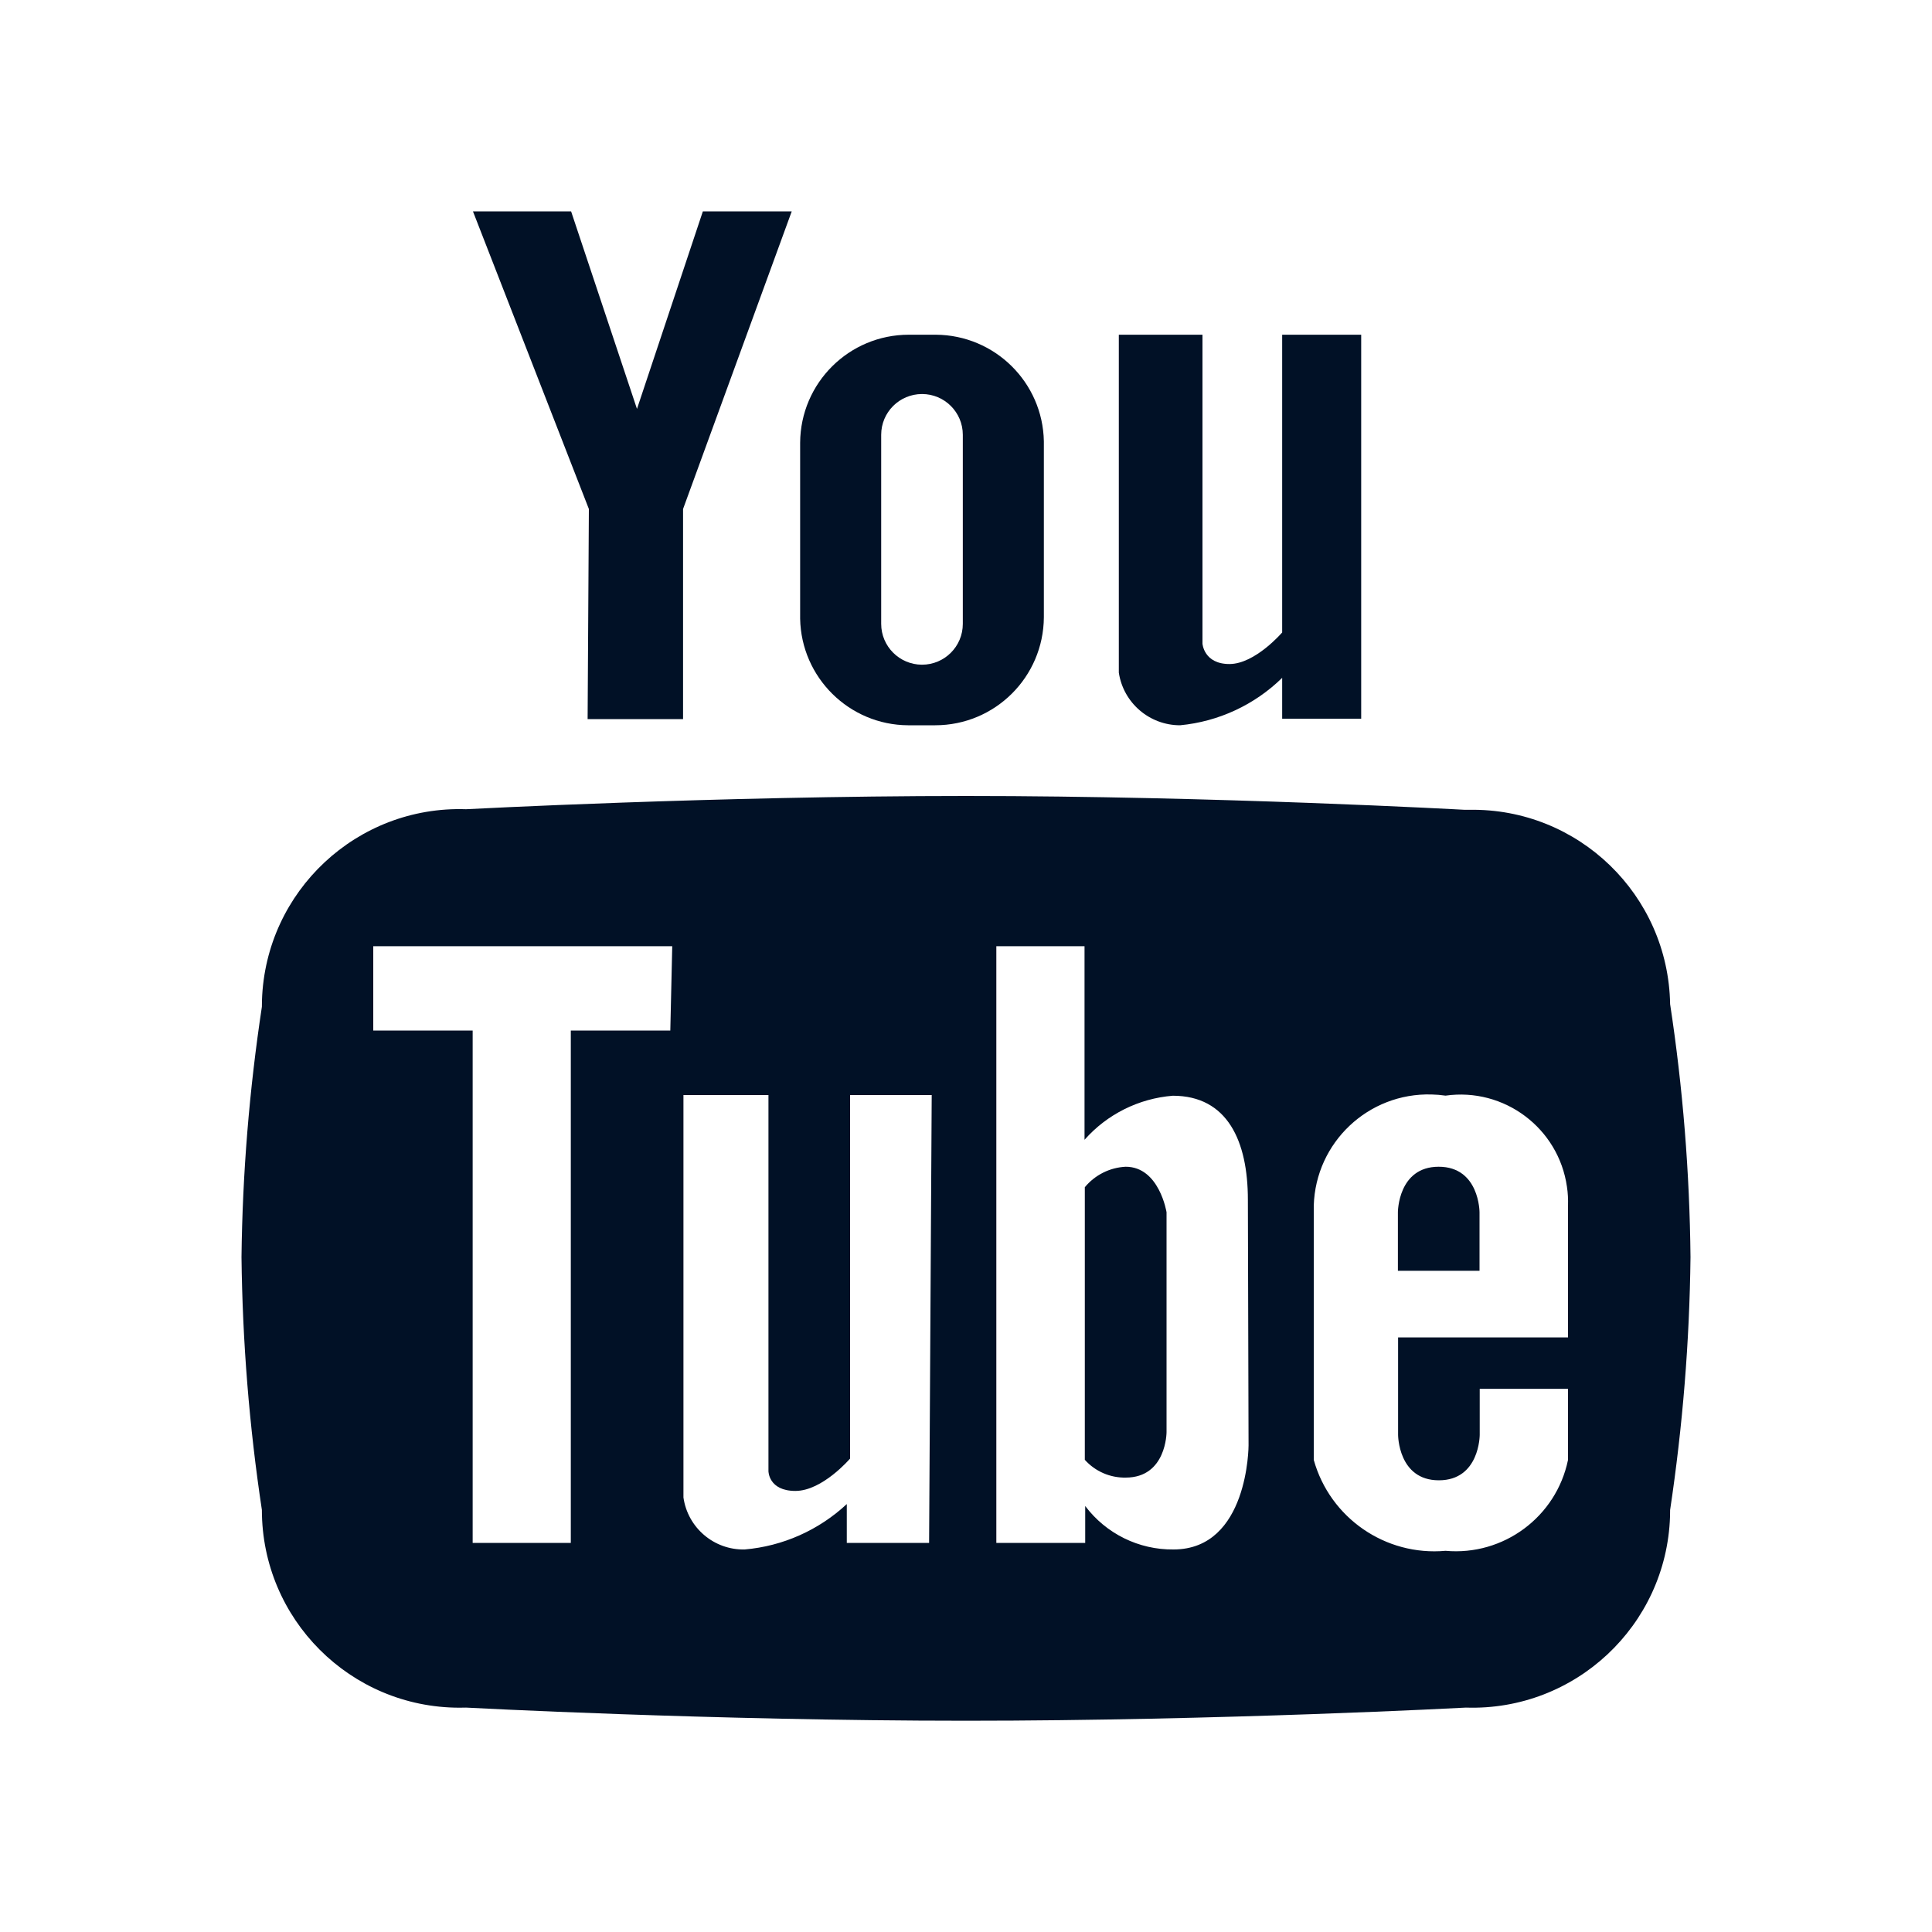
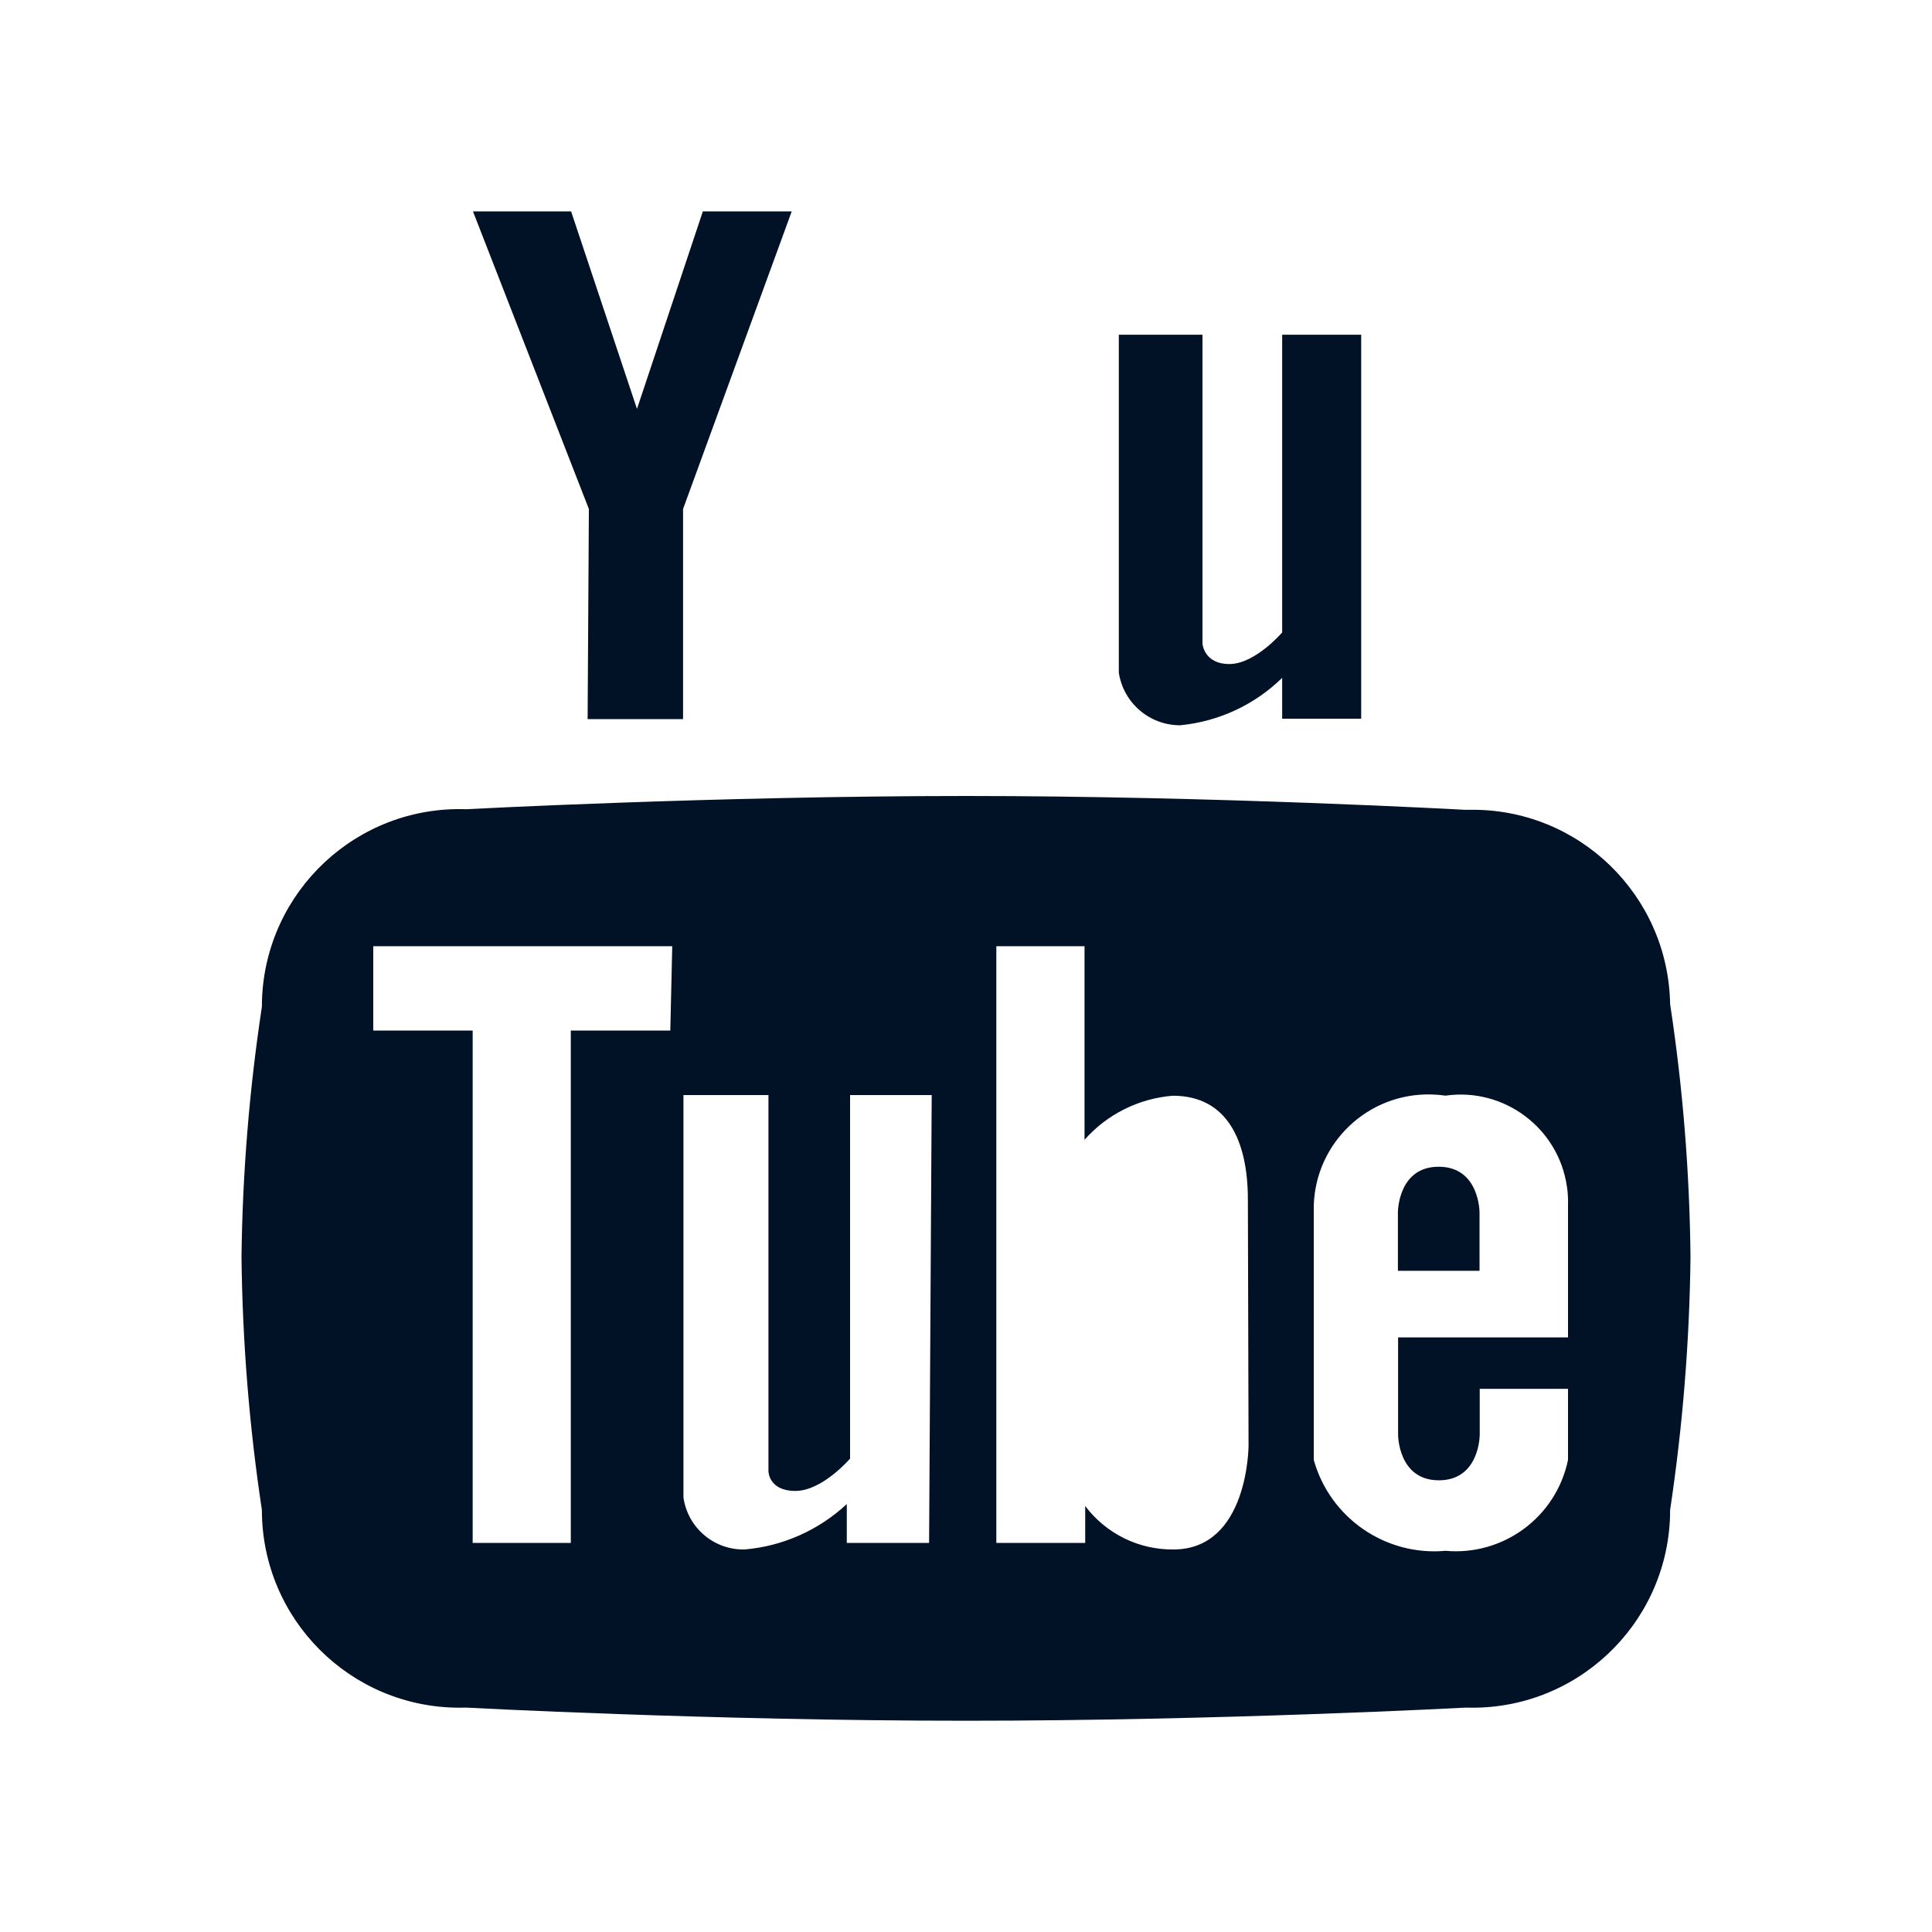
<svg xmlns="http://www.w3.org/2000/svg" width="20" height="20" viewBox="0 0 20 20" fill="none">
-   <path d="M9.401 7.508H9.681C10.3 7.508 10.802 7.009 10.806 6.39V4.569C10.795 3.959 10.299 3.469 9.688 3.465H9.408C8.789 3.465 8.287 3.964 8.283 4.583V6.404C8.294 7.014 8.791 7.505 9.401 7.508ZM9.122 4.501C9.122 4.268 9.311 4.079 9.545 4.079C9.778 4.079 9.967 4.268 9.967 4.501V6.458C9.967 6.692 9.778 6.881 9.544 6.881C9.311 6.88 9.122 6.691 9.122 6.458V4.501Z" fill="#011126" />
  <path d="M6.083 7.444H7.071V5.269L8.196 2.188H7.276L6.594 4.233L5.912 2.188H4.896L6.096 5.269L6.083 7.444Z" fill="#011126" />
  <path d="M12.216 7.508C12.614 7.47 12.987 7.297 13.273 7.017V7.44H14.091V3.465H13.273V6.547C13.273 6.547 12.993 6.874 12.727 6.874C12.462 6.874 12.448 6.663 12.448 6.663V3.465H11.582V6.963C11.629 7.276 11.899 7.508 12.216 7.508Z" fill="#011126" />
-   <path d="M11.653 12.078C11.489 12.086 11.335 12.163 11.23 12.29V15.112C11.338 15.232 11.492 15.299 11.653 15.296C12.076 15.296 12.076 14.826 12.076 14.826V12.549C12.076 12.549 12.001 12.078 11.653 12.078Z" fill="#011126" />
  <path d="M14.893 12.078C14.471 12.078 14.471 12.549 14.471 12.549V13.155H15.316V12.549C15.316 12.549 15.316 12.078 14.893 12.078Z" fill="#011126" />
  <path d="M15.21 8.383C15.199 8.383 15.187 8.383 15.175 8.383H15.161C15.161 8.383 12.591 8.24 10 8.24C7.409 8.24 4.825 8.377 4.825 8.377C3.696 8.339 2.75 9.224 2.712 10.353C2.712 10.376 2.711 10.399 2.711 10.422C2.581 11.28 2.51 12.146 2.5 13.013C2.51 13.889 2.58 14.764 2.711 15.631C2.711 16.761 3.626 17.677 4.756 17.678C4.779 17.678 4.802 17.677 4.825 17.677C4.825 17.677 7.368 17.813 10 17.813C12.632 17.813 15.175 17.677 15.175 17.677C16.304 17.714 17.25 16.829 17.288 15.7C17.288 15.677 17.289 15.654 17.289 15.631C17.419 14.764 17.49 13.889 17.5 13.013C17.491 12.136 17.421 11.261 17.289 10.395C17.27 9.265 16.34 8.364 15.21 8.383ZM6.939 10.668H5.909V15.972H4.893V10.668H3.864V9.795H6.959L6.939 10.668ZM9.618 15.972H8.766V15.57C8.476 15.84 8.104 16.006 7.709 16.04C7.392 16.047 7.12 15.816 7.075 15.502V11.336H7.955V15.229C7.955 15.229 7.955 15.434 8.234 15.434C8.514 15.434 8.8 15.099 8.8 15.099V11.336H9.645L9.618 15.972ZM12.148 16.04C11.789 16.044 11.45 15.877 11.234 15.59V15.972H10.314V9.795H11.227V11.799C11.461 11.534 11.789 11.371 12.141 11.343C12.707 11.343 12.918 11.813 12.918 12.42L12.925 14.963C12.925 14.963 12.925 16.04 12.148 16.04ZM16.232 13.845H14.473V14.854C14.473 14.854 14.473 15.324 14.895 15.324C15.318 15.324 15.318 14.854 15.318 14.854V14.377H16.232V15.113C16.11 15.703 15.564 16.108 14.964 16.054C14.342 16.11 13.768 15.714 13.6 15.113V12.481C13.619 11.826 14.165 11.311 14.82 11.33C14.868 11.331 14.916 11.335 14.964 11.342C15.571 11.256 16.134 11.678 16.221 12.285C16.231 12.35 16.234 12.416 16.232 12.481L16.232 13.845Z" fill="#011126" />
</svg>